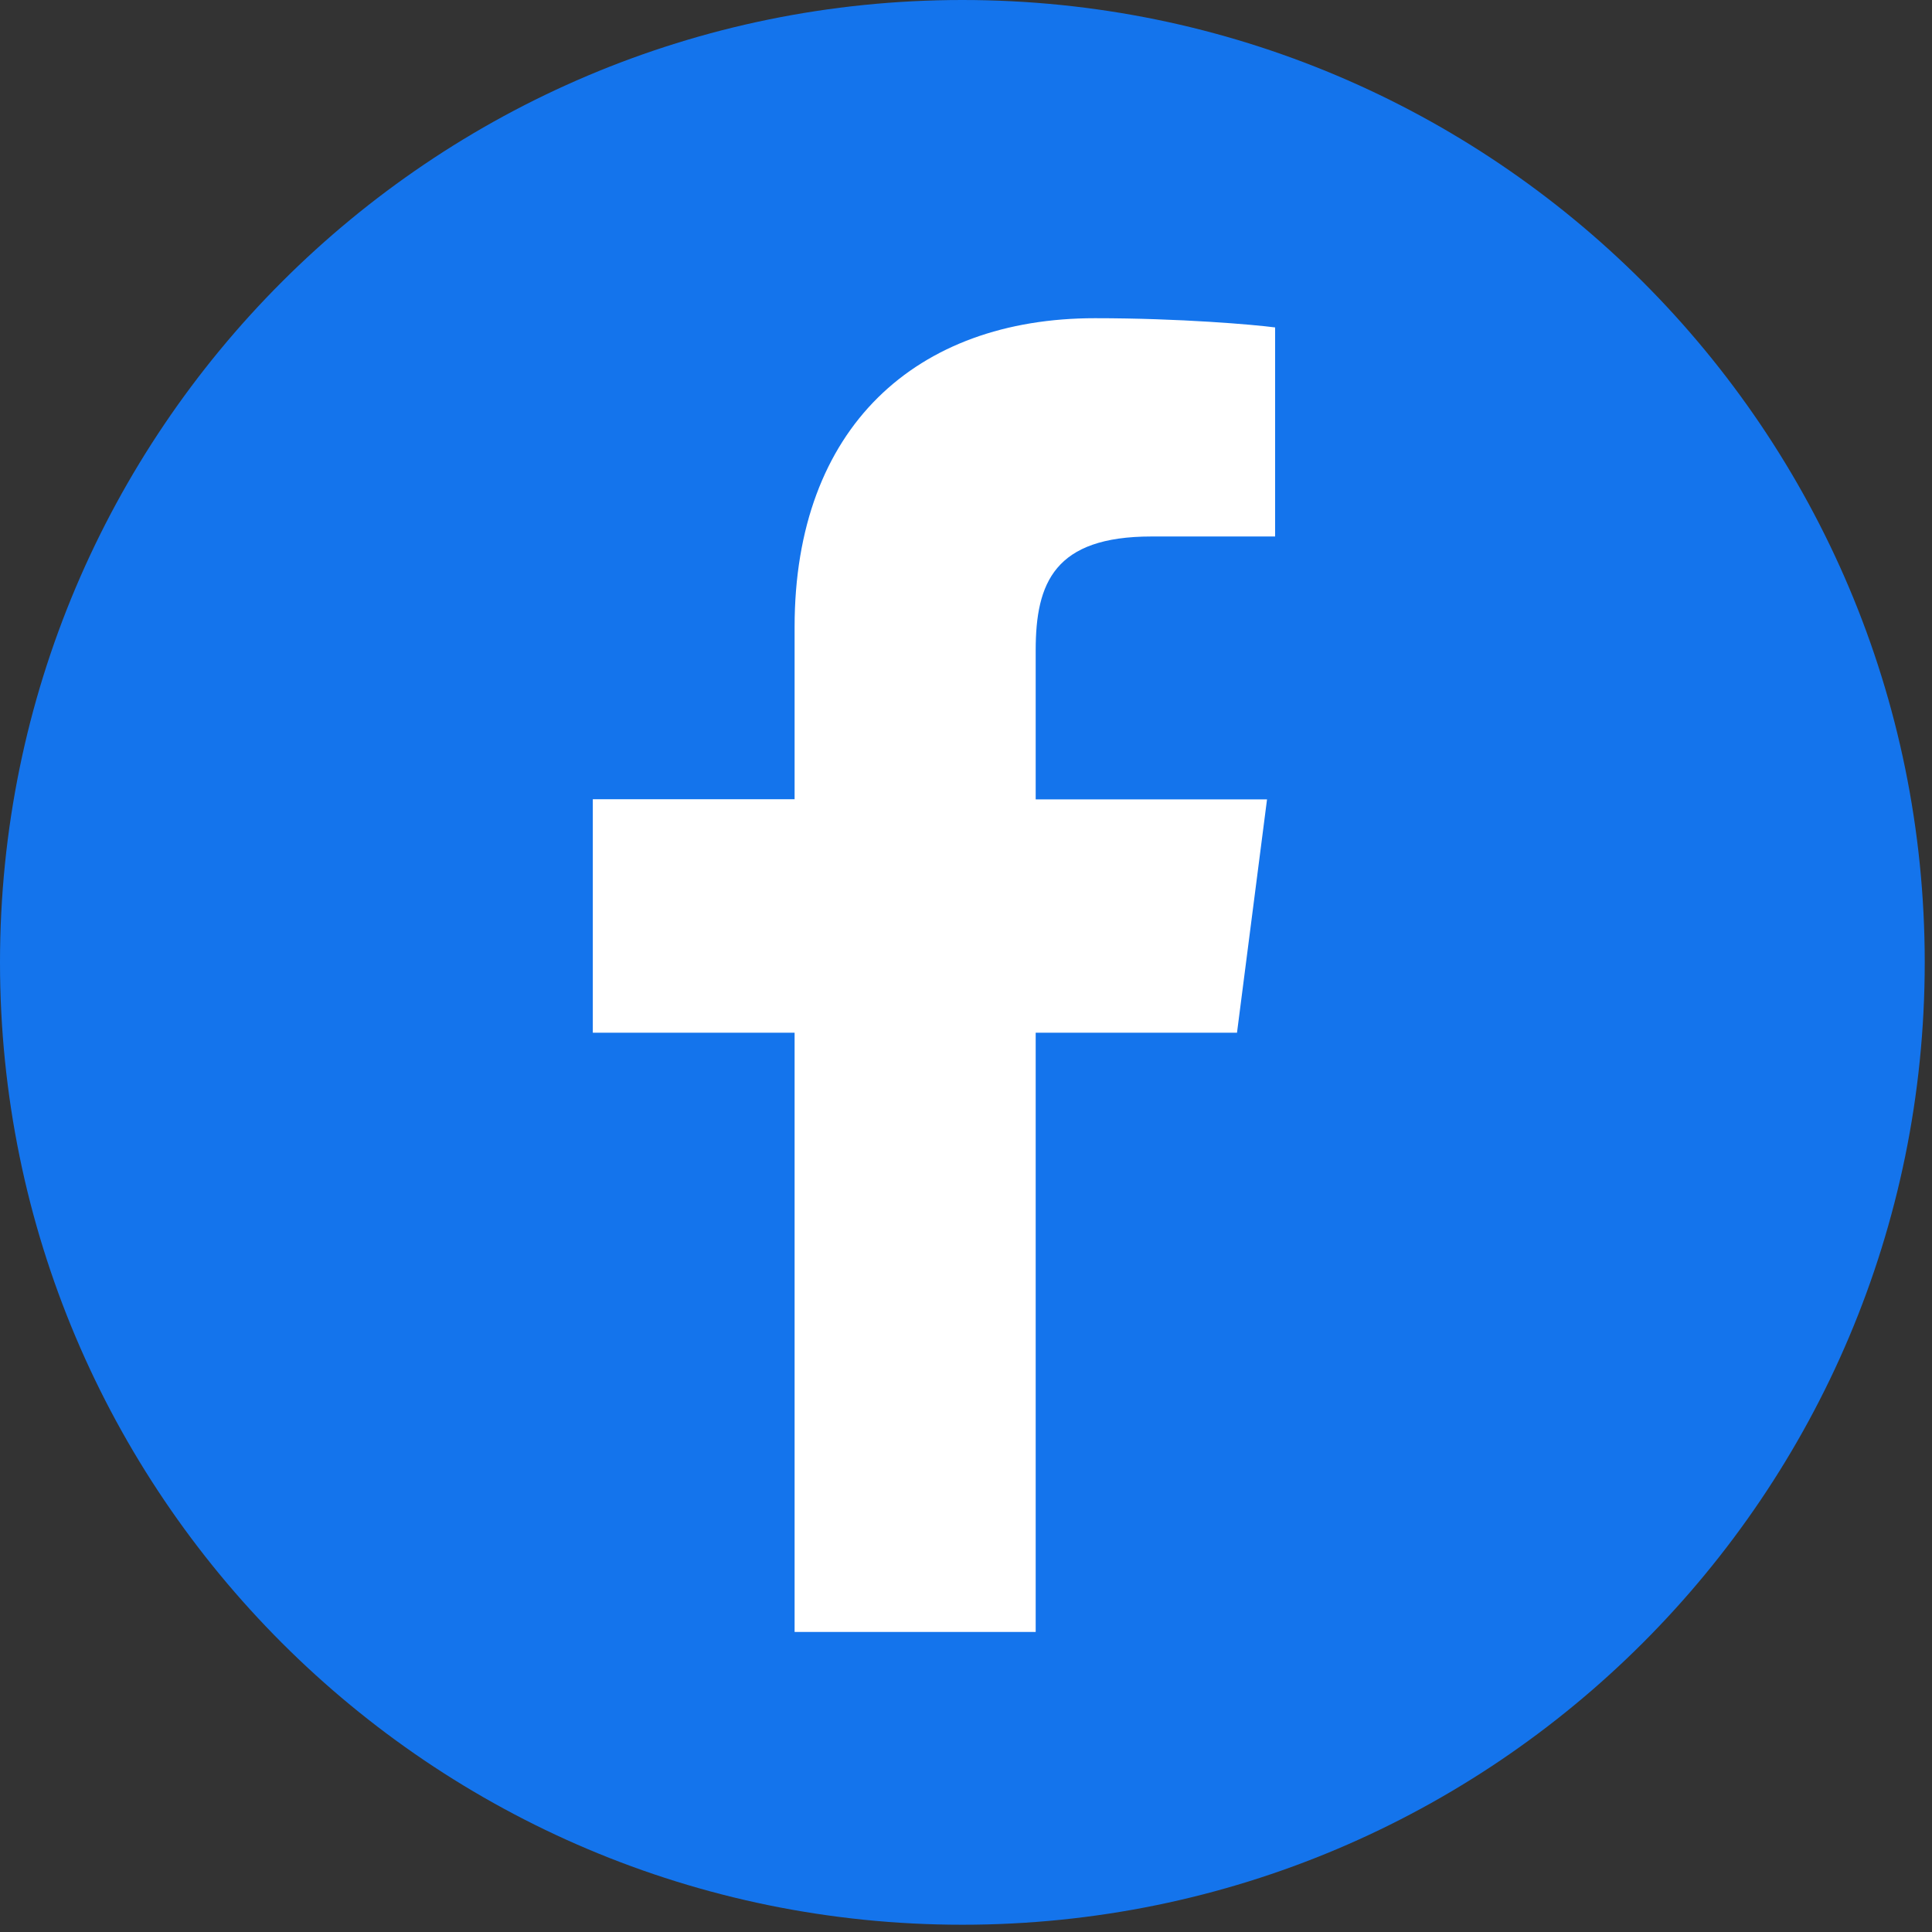
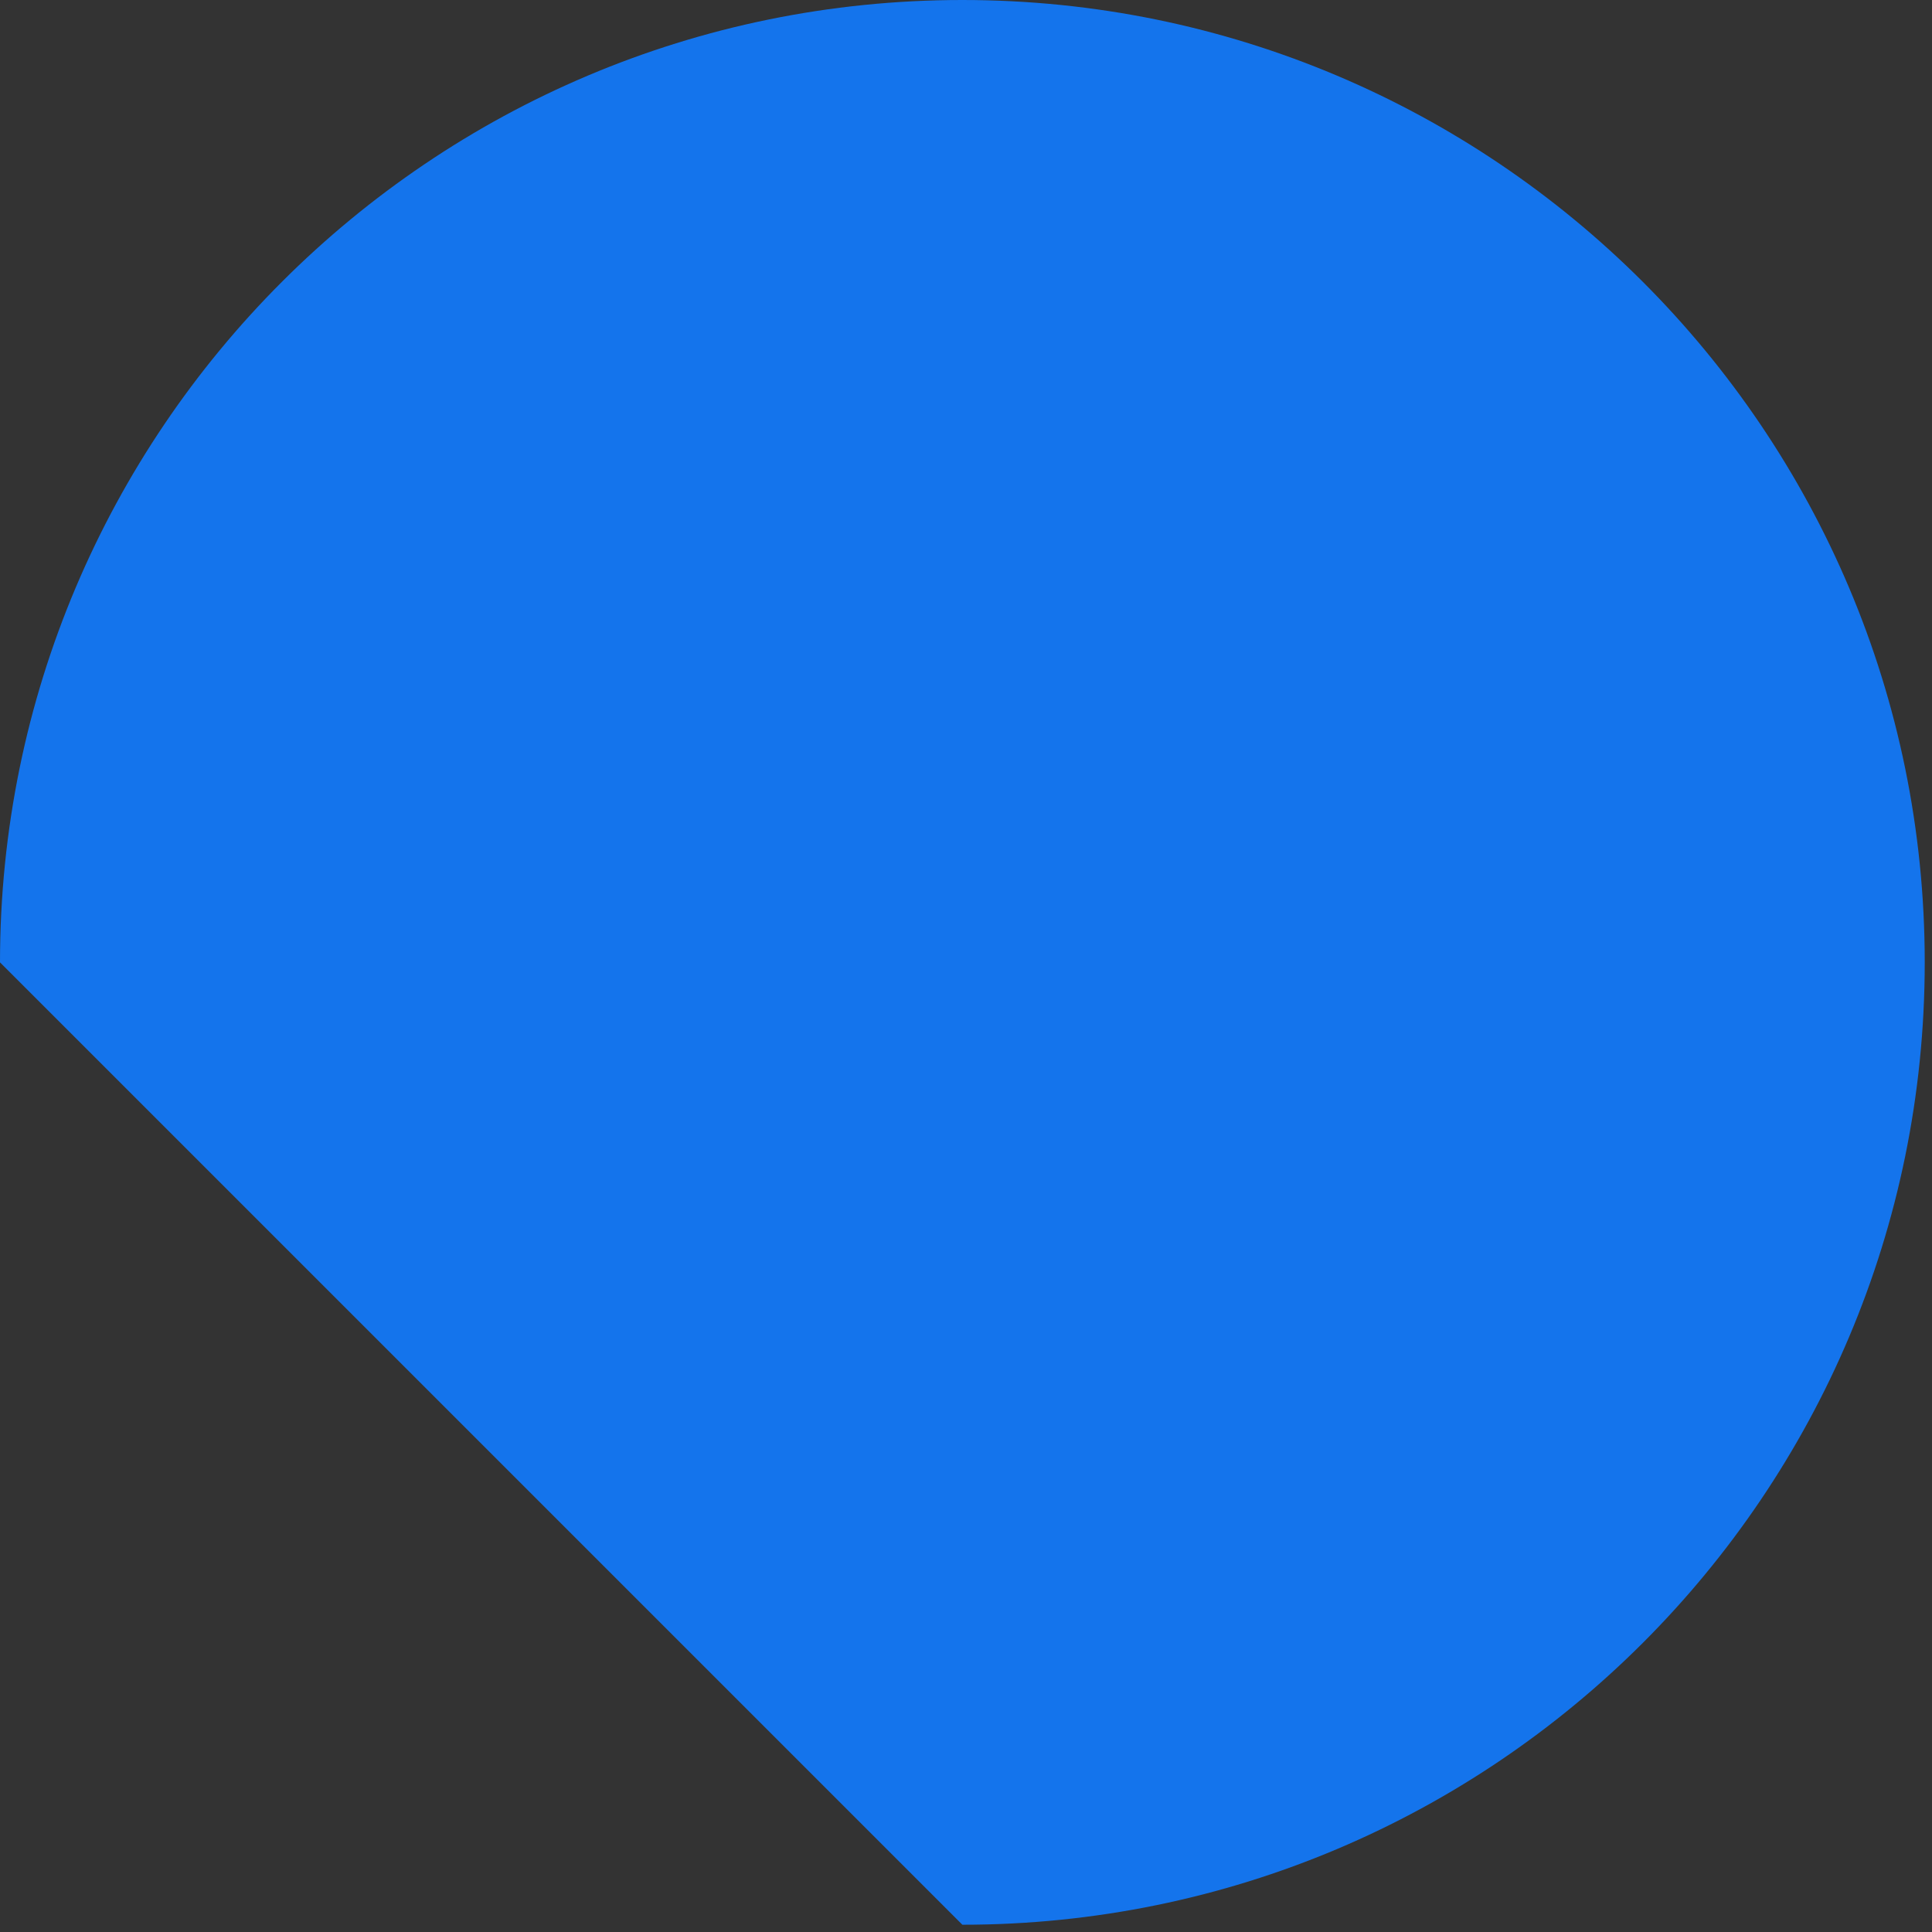
<svg xmlns="http://www.w3.org/2000/svg" width="117" height="117" viewBox="0 0 117 117" fill="none">
  <rect x="0" y="0" width="117" height="117" fill="#333333" stroke="none" />
-   <path d="M58.28 116.56C90.467 116.56 116.56 90.467 116.56 58.28C116.56 26.093 90.467 0 58.28 0C26.093 0 0 26.093 0 58.28C0 90.467 26.093 116.56 58.28 116.56Z" fill="#1474EC" />
-   <path d="M74.91 62.55L76.73 48.41H62.72V39.38C62.72 35.279 63.87 32.489 69.73 32.489H77.22V19.829C75.93 19.66 71.49 19.27 66.31 19.27C55.51 19.27 48.12 25.86 48.12 37.969V48.4H35.9V62.539H48.12V98.829H62.72V62.539H74.9L74.91 62.55Z" fill="white" />
+   <path d="M58.28 116.56C90.467 116.56 116.56 90.467 116.56 58.28C116.56 26.093 90.467 0 58.28 0C26.093 0 0 26.093 0 58.28Z" fill="#1474EC" />
</svg>